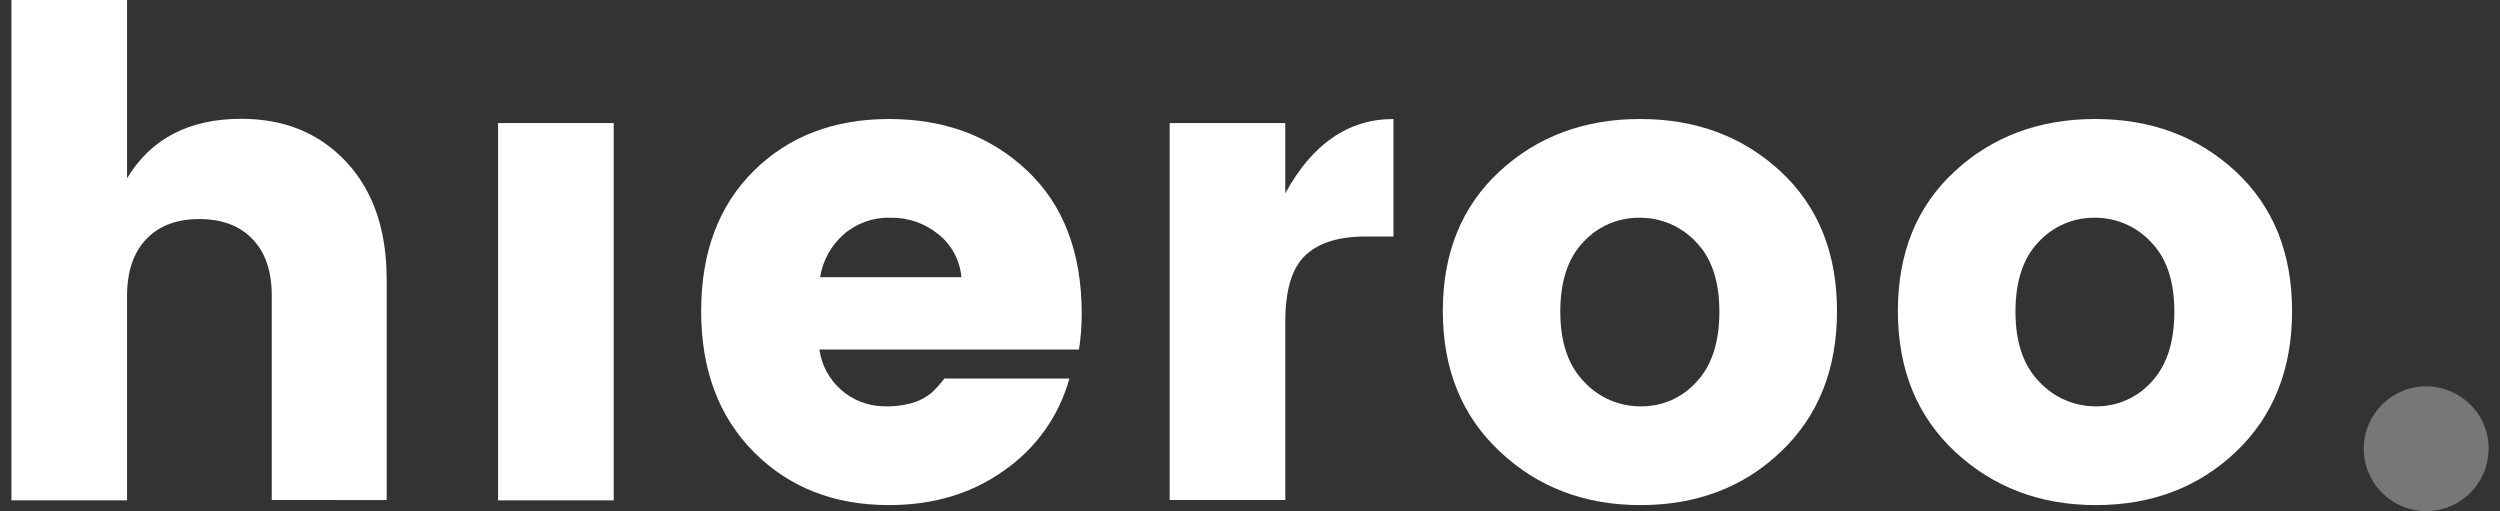
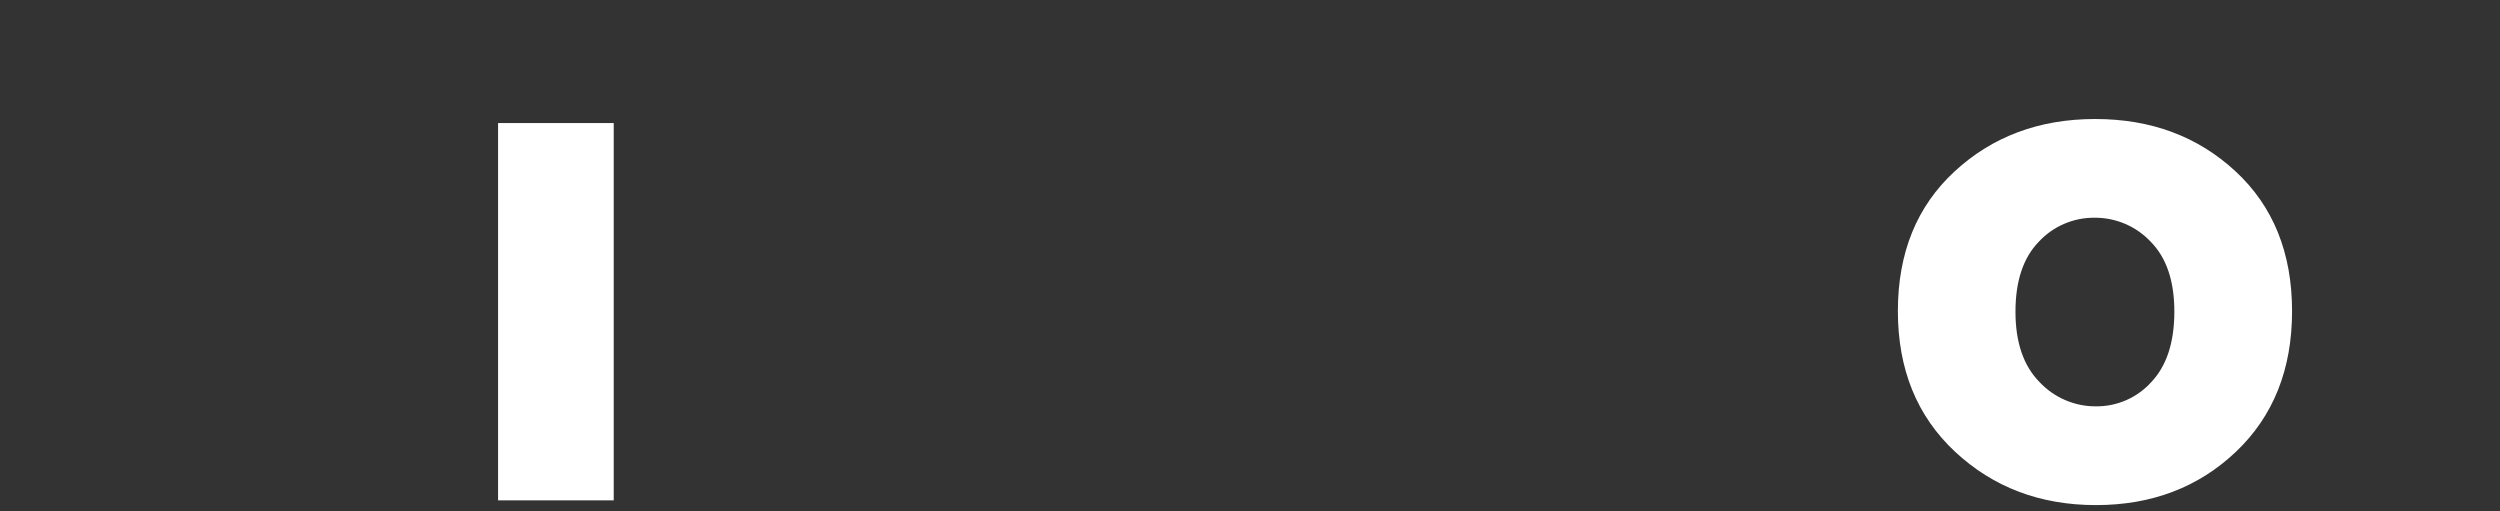
<svg xmlns="http://www.w3.org/2000/svg" version="1.1" id="Layer_1" x="0px" y="0px" width="5478px" height="1120px" viewBox="0 0 5478 1120" enable-background="new 0 0 5478 1120" xml:space="preserve">
  <rect x="0" y="0" width="5478" height="1120" fill="#333333" stroke="none" />
  <title>Asset 4</title>
  <g id="Layer_2">
    <g id="Layer_1-2">
-       <path fill="#FFFFFF" d="M278.4,0v390.677c52.327-86.896,135.79-130.344,250.389-130.344c94.709,0,171.483,31.609,230.322,94.828    c58.838,63.219,88.228,149.049,88.168,257.491v483.02H595.471V647.458c0-53.273-14.088-94.502-42.265-123.685    C525.03,494.591,486.258,480,436.891,480c-49.663,0-88.435,14.621-116.314,43.862c-27.88,29.241-41.939,70.44-42.176,123.596    v448.924H24.993V0H278.4z" />
      <path fill="#FFFFFF" d="M1091.363,1096.382V269.656h253.408v826.726H1091.363z" />
-       <path fill="#FFFFFF" d="M1948.101,1106.771c-120.518,0-219.282-38.772-296.293-116.315s-115.486-180.511-115.427-308.901    c0-128.391,38.268-230.618,114.806-306.682c76.536-76.063,175.567-114.095,297.092-114.095    c121.465,0,222.095,37.529,301.887,112.586c79.793,75.057,119.808,179.268,120.044,312.63c0.108,26.752-1.881,53.471-5.949,79.911    h-568.789c9.779,69.651,68.301,122.137,138.602,124.307c24.314,1.199,48.646-1.988,71.831-9.412    c12.511-4.623,24.2-11.218,34.628-19.533c10.504-9.79,20.157-20.453,28.857-31.876h273.918    c-22.537,81.417-72.781,152.418-142.064,200.755C2130.21,1081.229,2045.83,1106.771,1948.101,1106.771z M2056.247,513.385    c-29.642-24.224-66.942-37.098-105.216-36.314c-37.412-1.121-73.882,11.838-102.198,36.314    c-27.698,24.355-46.036,57.607-51.853,94.029h309.611C2103.494,570.47,2085.276,536.445,2056.247,513.385L2056.247,513.385z" />
-       <path fill="#FFFFFF" d="M2816.292,269.656v154.051c59.193-108.561,138.217-162.871,237.069-162.93v257.492h-62.152    c-58.247,0-101.961,13.821-131.144,41.465s-43.744,76.063-43.685,145.261v390.678h-253.408V269.656H2816.292z" />
-       <path fill="#FFFFFF" d="M3286.703,989.656c-83.464-77.958-125.195-180.659-125.195-308.103s41.436-229.434,124.307-305.971    c82.871-76.538,185.571-114.806,308.103-114.806c122.53,0,225.083,38.269,307.658,114.806    c82.397,76.537,123.626,178.527,123.685,305.971s-40.933,230.174-122.975,308.191c-81.924,77.957-184.27,116.966-307.037,117.025    C3472.48,1106.829,3369.633,1067.791,3286.703,989.656z M3717.068,837.114c33.563-35.516,50.374-86.896,50.434-154.14    c0.059-67.244-17.227-118.357-51.854-153.341c-31.9-33.857-76.458-52.903-122.975-52.563    c-46.453-0.535-90.977,18.551-122.619,52.563c-34.096,35.102-51.144,86.215-51.144,153.341c0,67.125,17.551,118.505,52.652,154.14    c32.001,34.221,76.833,53.531,123.685,53.274C3641.632,891.002,3686.028,871.586,3717.068,837.114z" />
      <path fill="#FFFFFF" d="M4283.816,989.745c-83.463-78.018-125.194-180.748-125.193-308.191    c-0.001-127.443,41.435-229.434,124.306-305.971c82.87-76.538,185.571-114.806,308.103-114.806    c122.53,0,225.084,38.269,307.658,114.806c82.396,76.537,123.625,178.527,123.685,305.971s-40.873,230.174-122.797,308.191    c-82.161,77.958-184.388,116.966-306.681,117.025C4470.602,1106.829,4367.576,1067.821,4283.816,989.745z M4714.006,837.114    c33.563-35.516,50.373-86.866,50.432-154.051c0.06-67.185-17.225-118.328-51.854-153.43    c-31.879-33.835-76.398-52.879-122.886-52.563c-46.329-0.436-90.704,18.643-122.264,52.563    c-34.096,35.102-51.144,86.215-51.144,153.341c0,67.125,17.551,118.505,52.652,154.14c32.008,34.212,76.836,53.521,123.686,53.274    C4638.855,890.862,4683.061,871.46,4714.006,837.114z" />
-       <path fill="#777777" d="M5453.007,985.039c-0.979,75.512-62.988,135.931-138.499,134.951    c-75.512-0.979-135.932-62.988-134.952-138.499c0.979-75.512,62.988-135.932,138.499-134.952    c35.645,0.463,69.699,14.827,94.908,40.031C5439.354,912.443,5453.85,948.091,5453.007,985.039z" />
    </g>
  </g>
</svg>